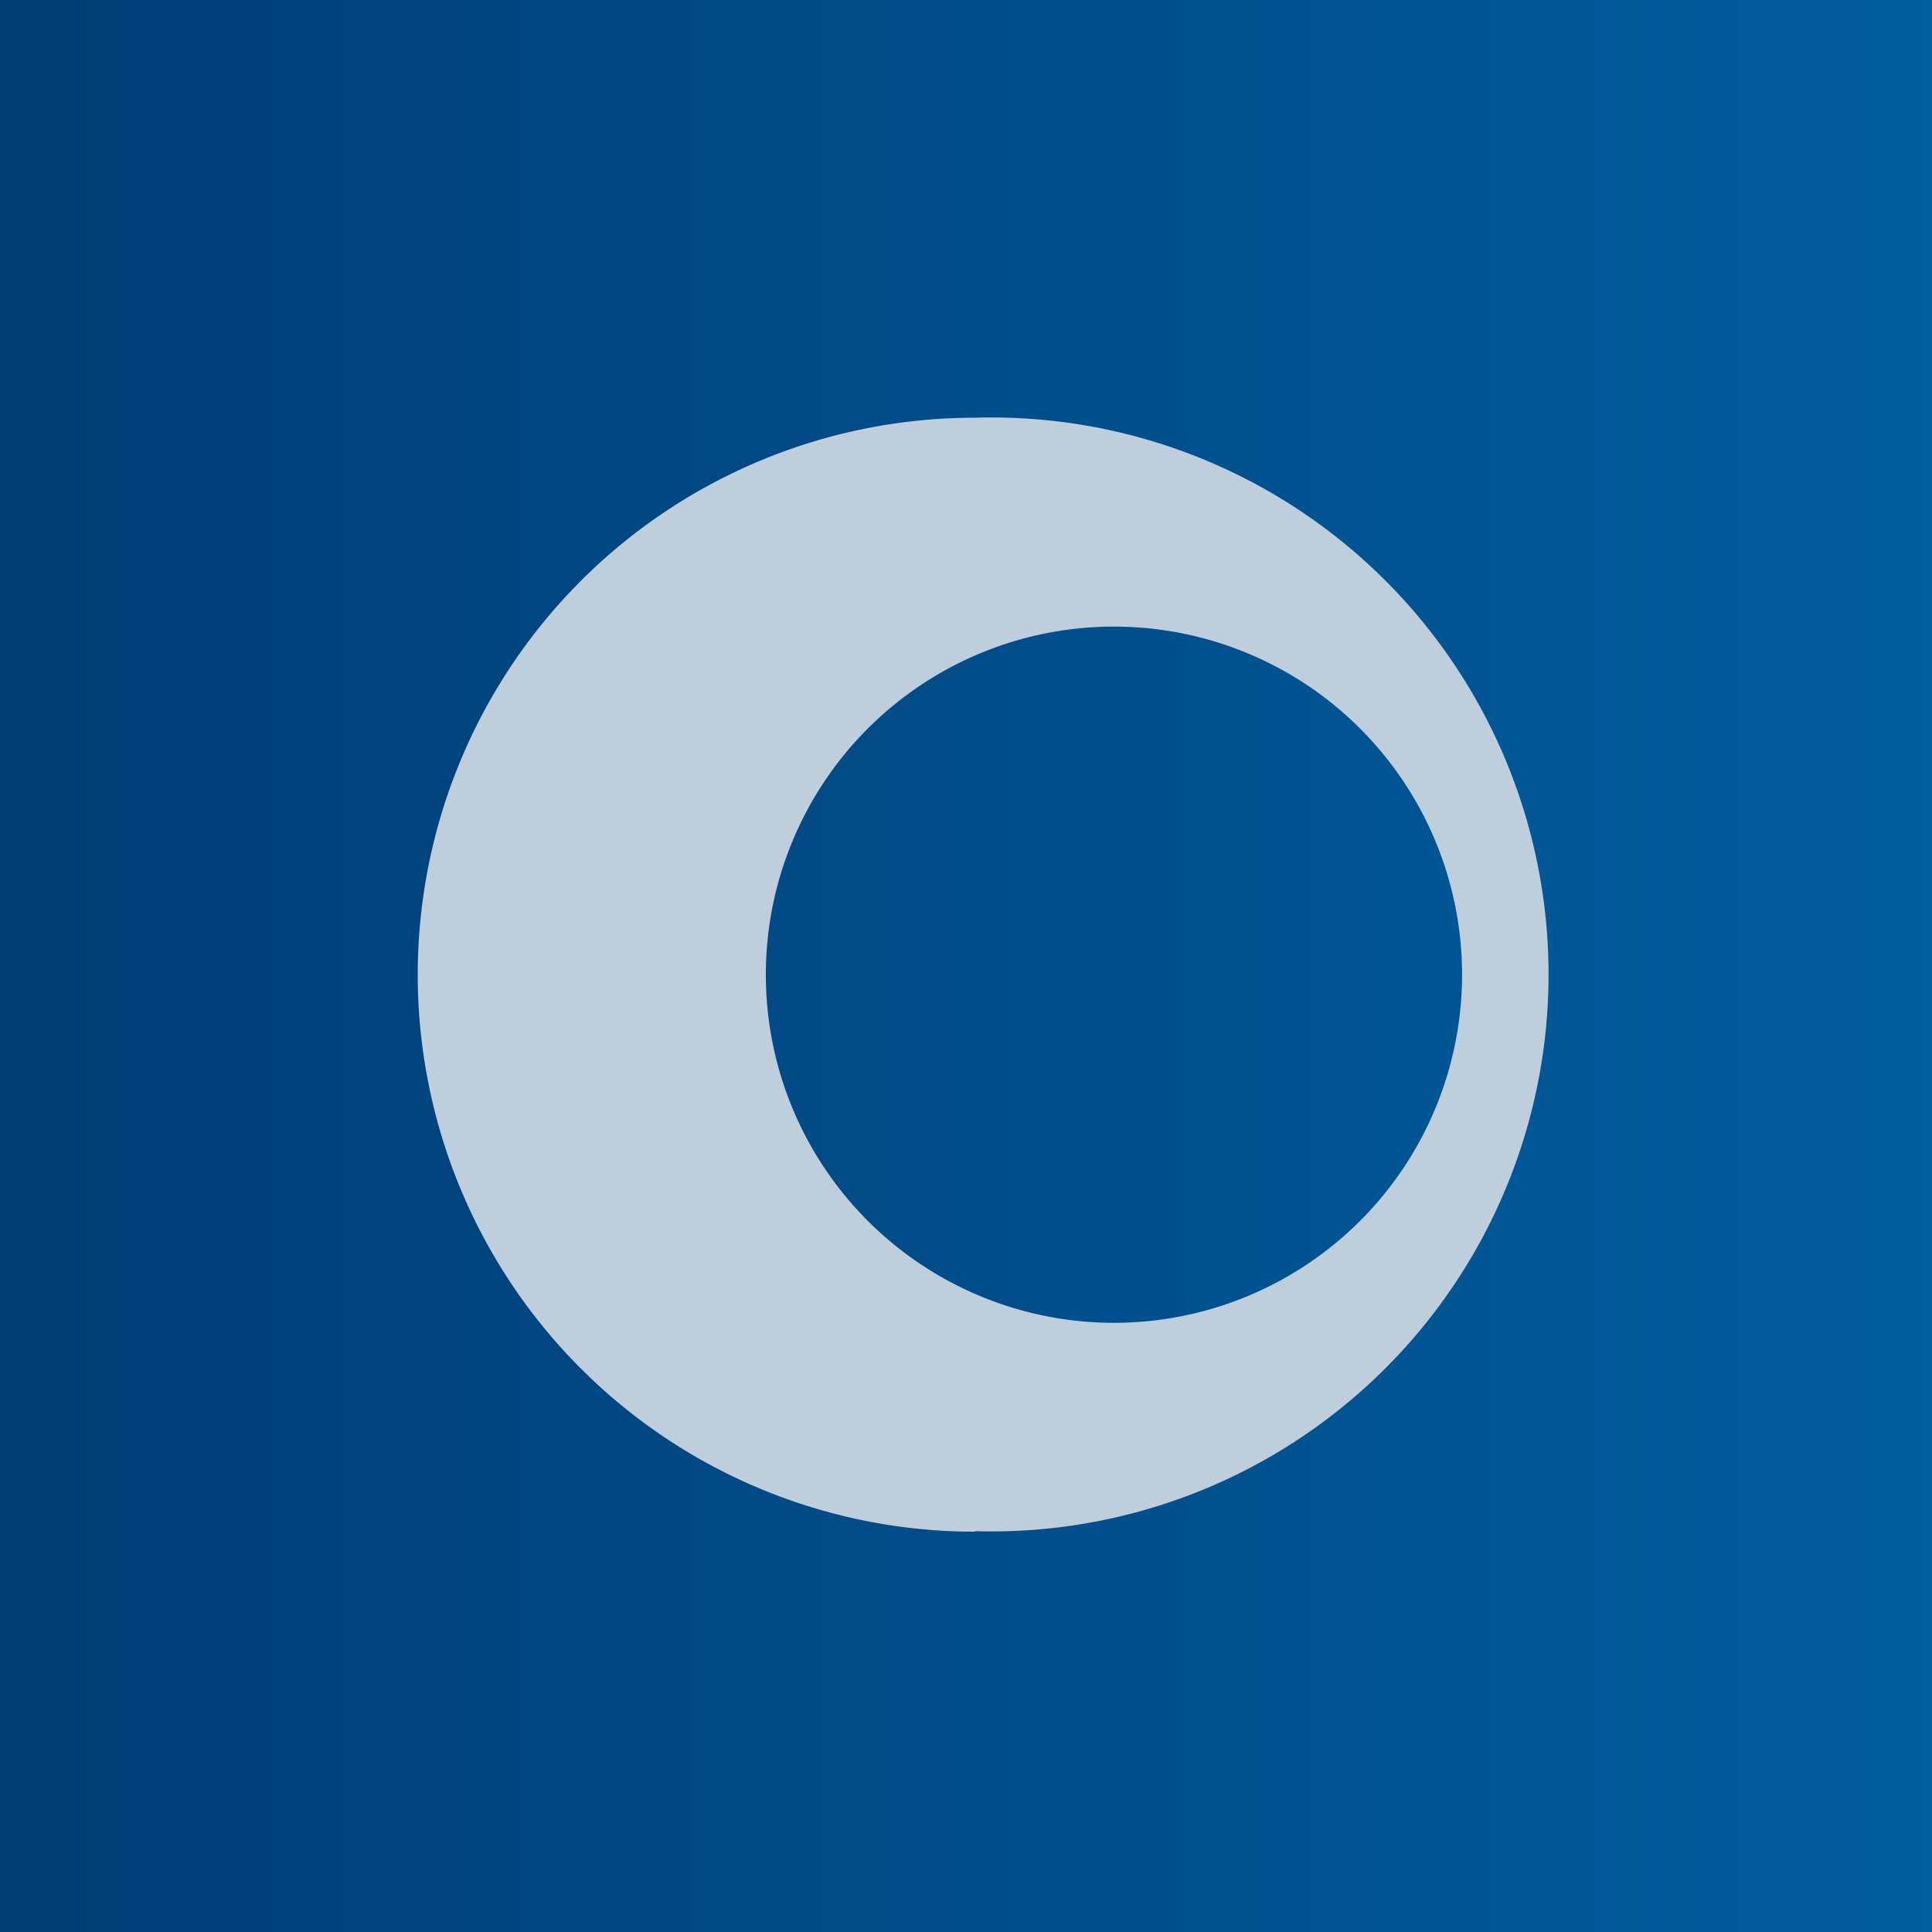
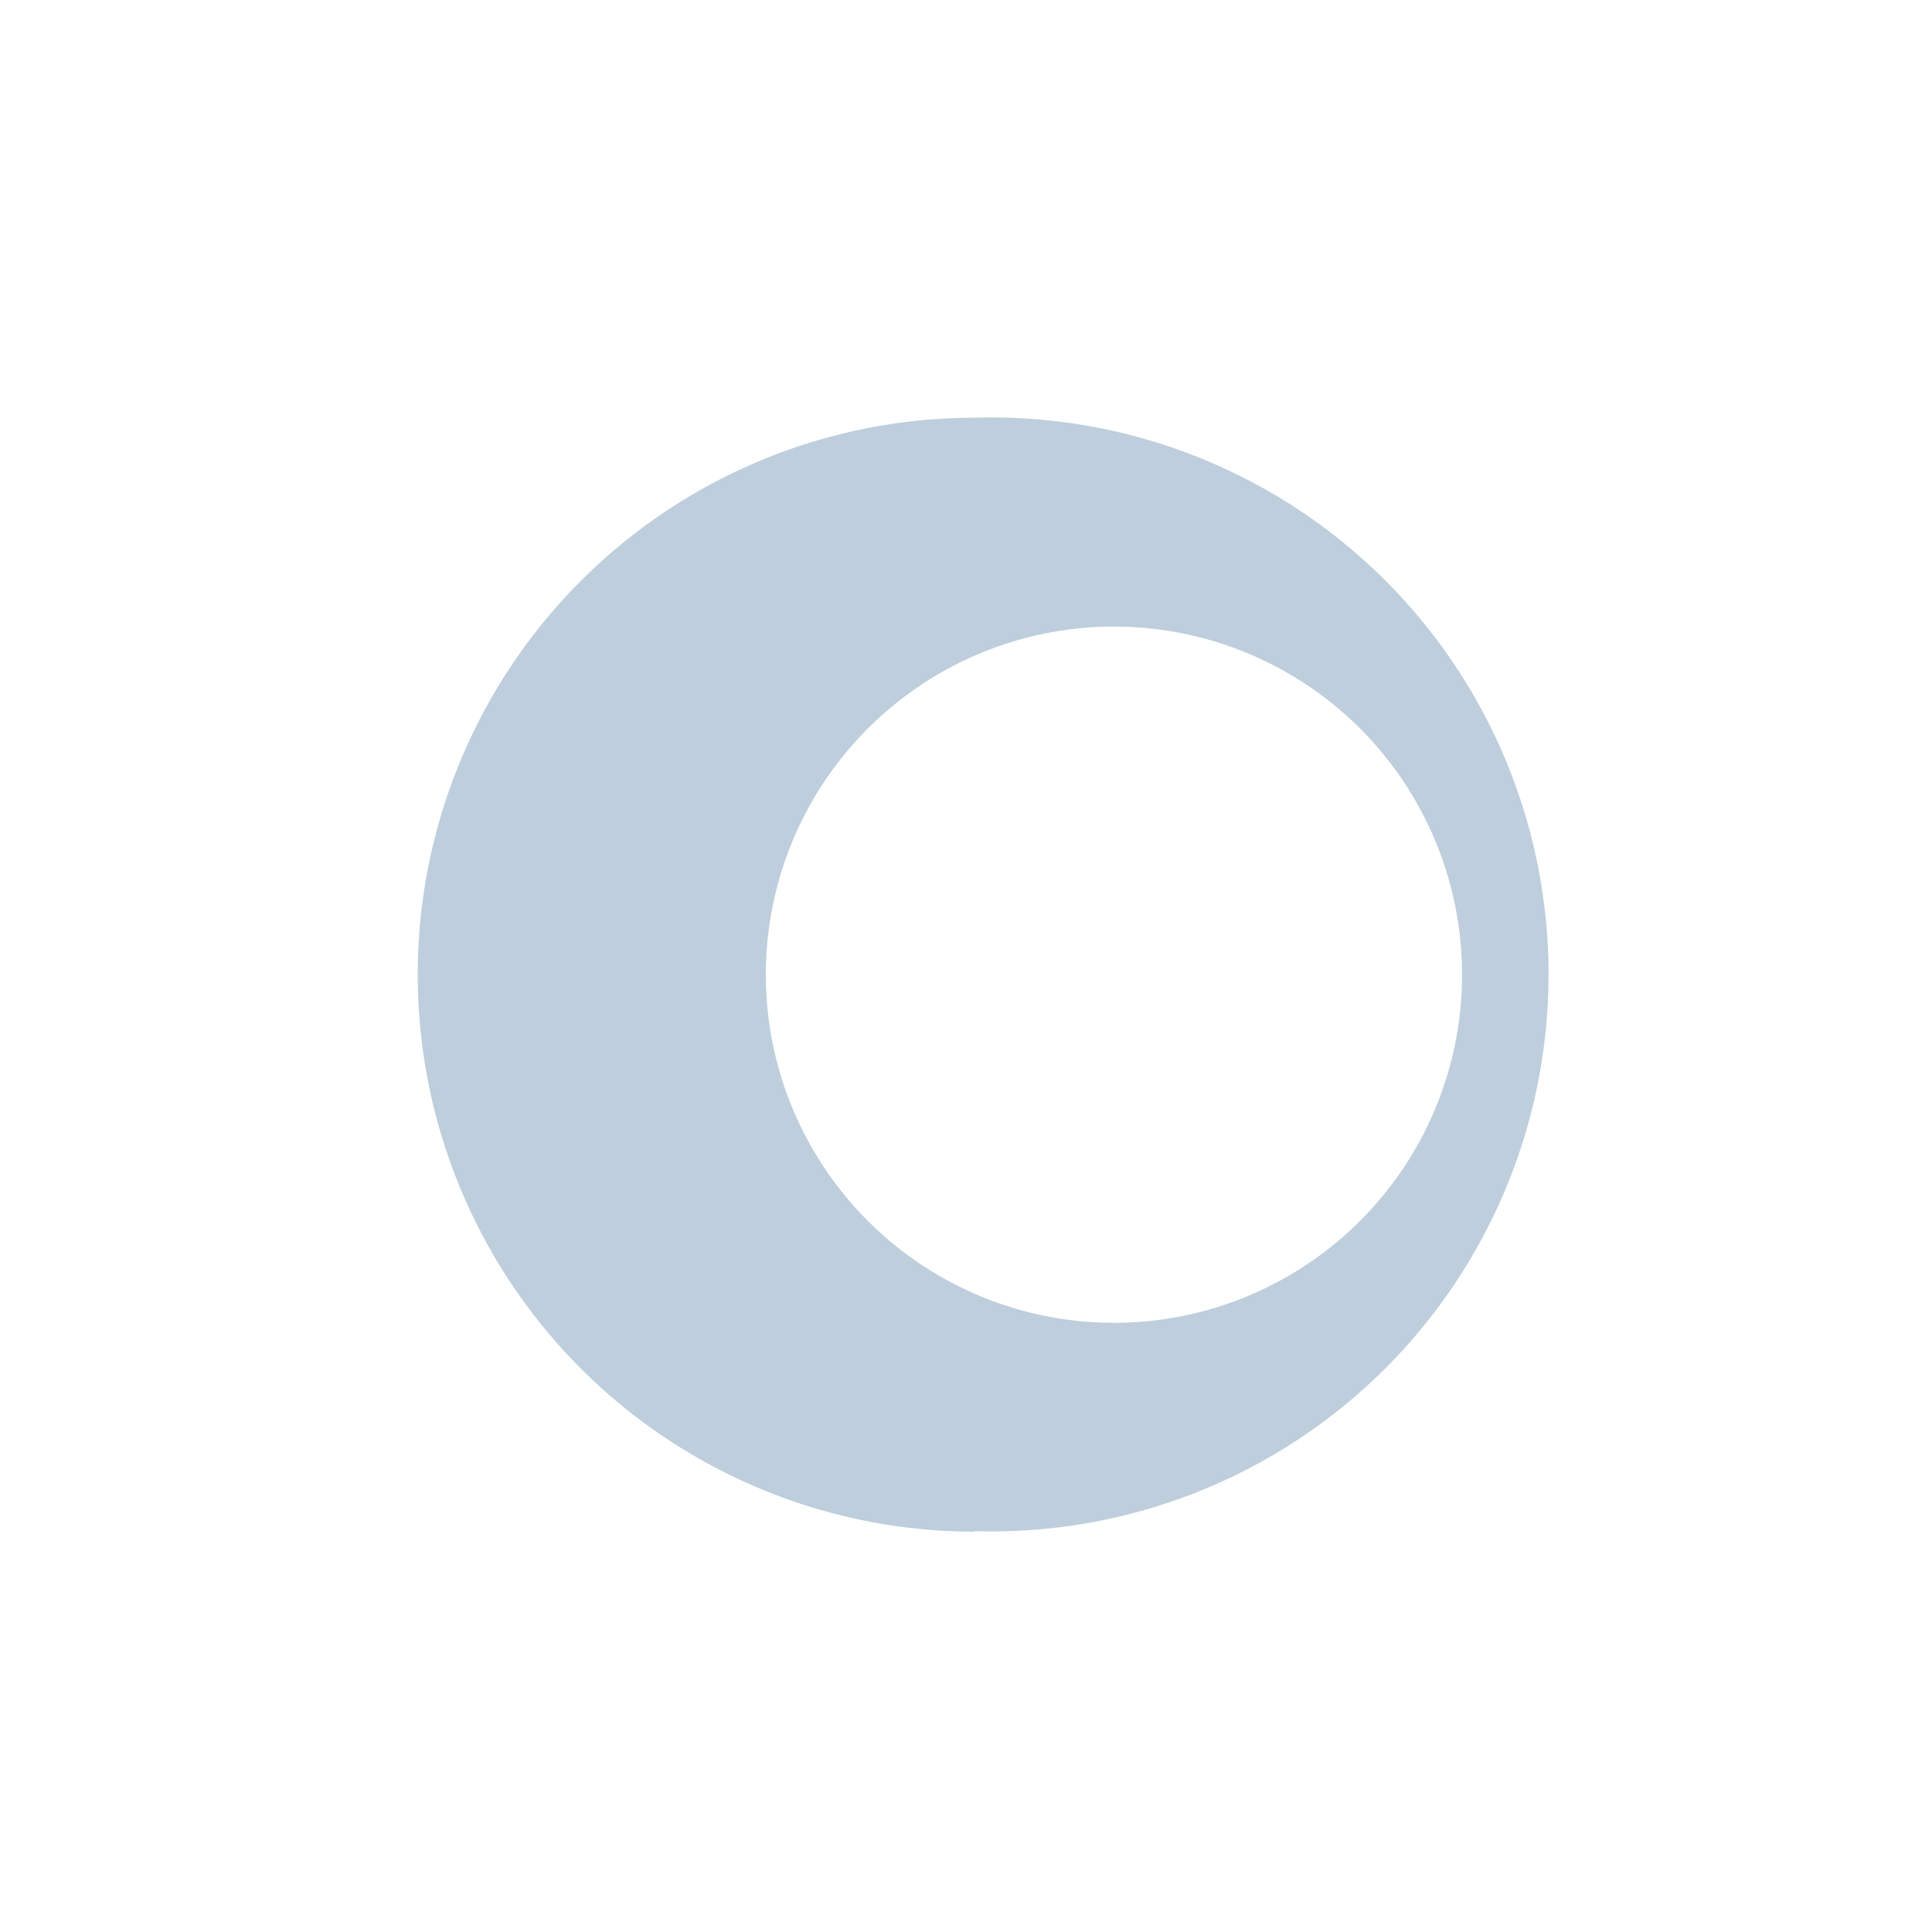
<svg xmlns="http://www.w3.org/2000/svg" viewBox="0 0 55.5 55.5">
-   <path d="M 0,0 H 55.5 V 55.5 H 0 Z" fill="url(#a)" />
  <path d="M 27.99,43.985 A 16,16 0 1,0 28,12 A 16,16 0 0,0 28,44 Z M 32,38 A 10,10 0 1,0 32,18 A 10,10 0 0,0 32,38 Z" fill="rgb(190, 206, 220)" fill-rule="evenodd" />
  <defs>
    <linearGradient id="a" x2="56" y1="28" y2="28" gradientUnits="userSpaceOnUse">
      <stop stop-color="rgb(1, 61, 117)" offset="0" />
      <stop stop-color="rgb(1, 93, 158)" offset="1" />
    </linearGradient>
  </defs>
</svg>